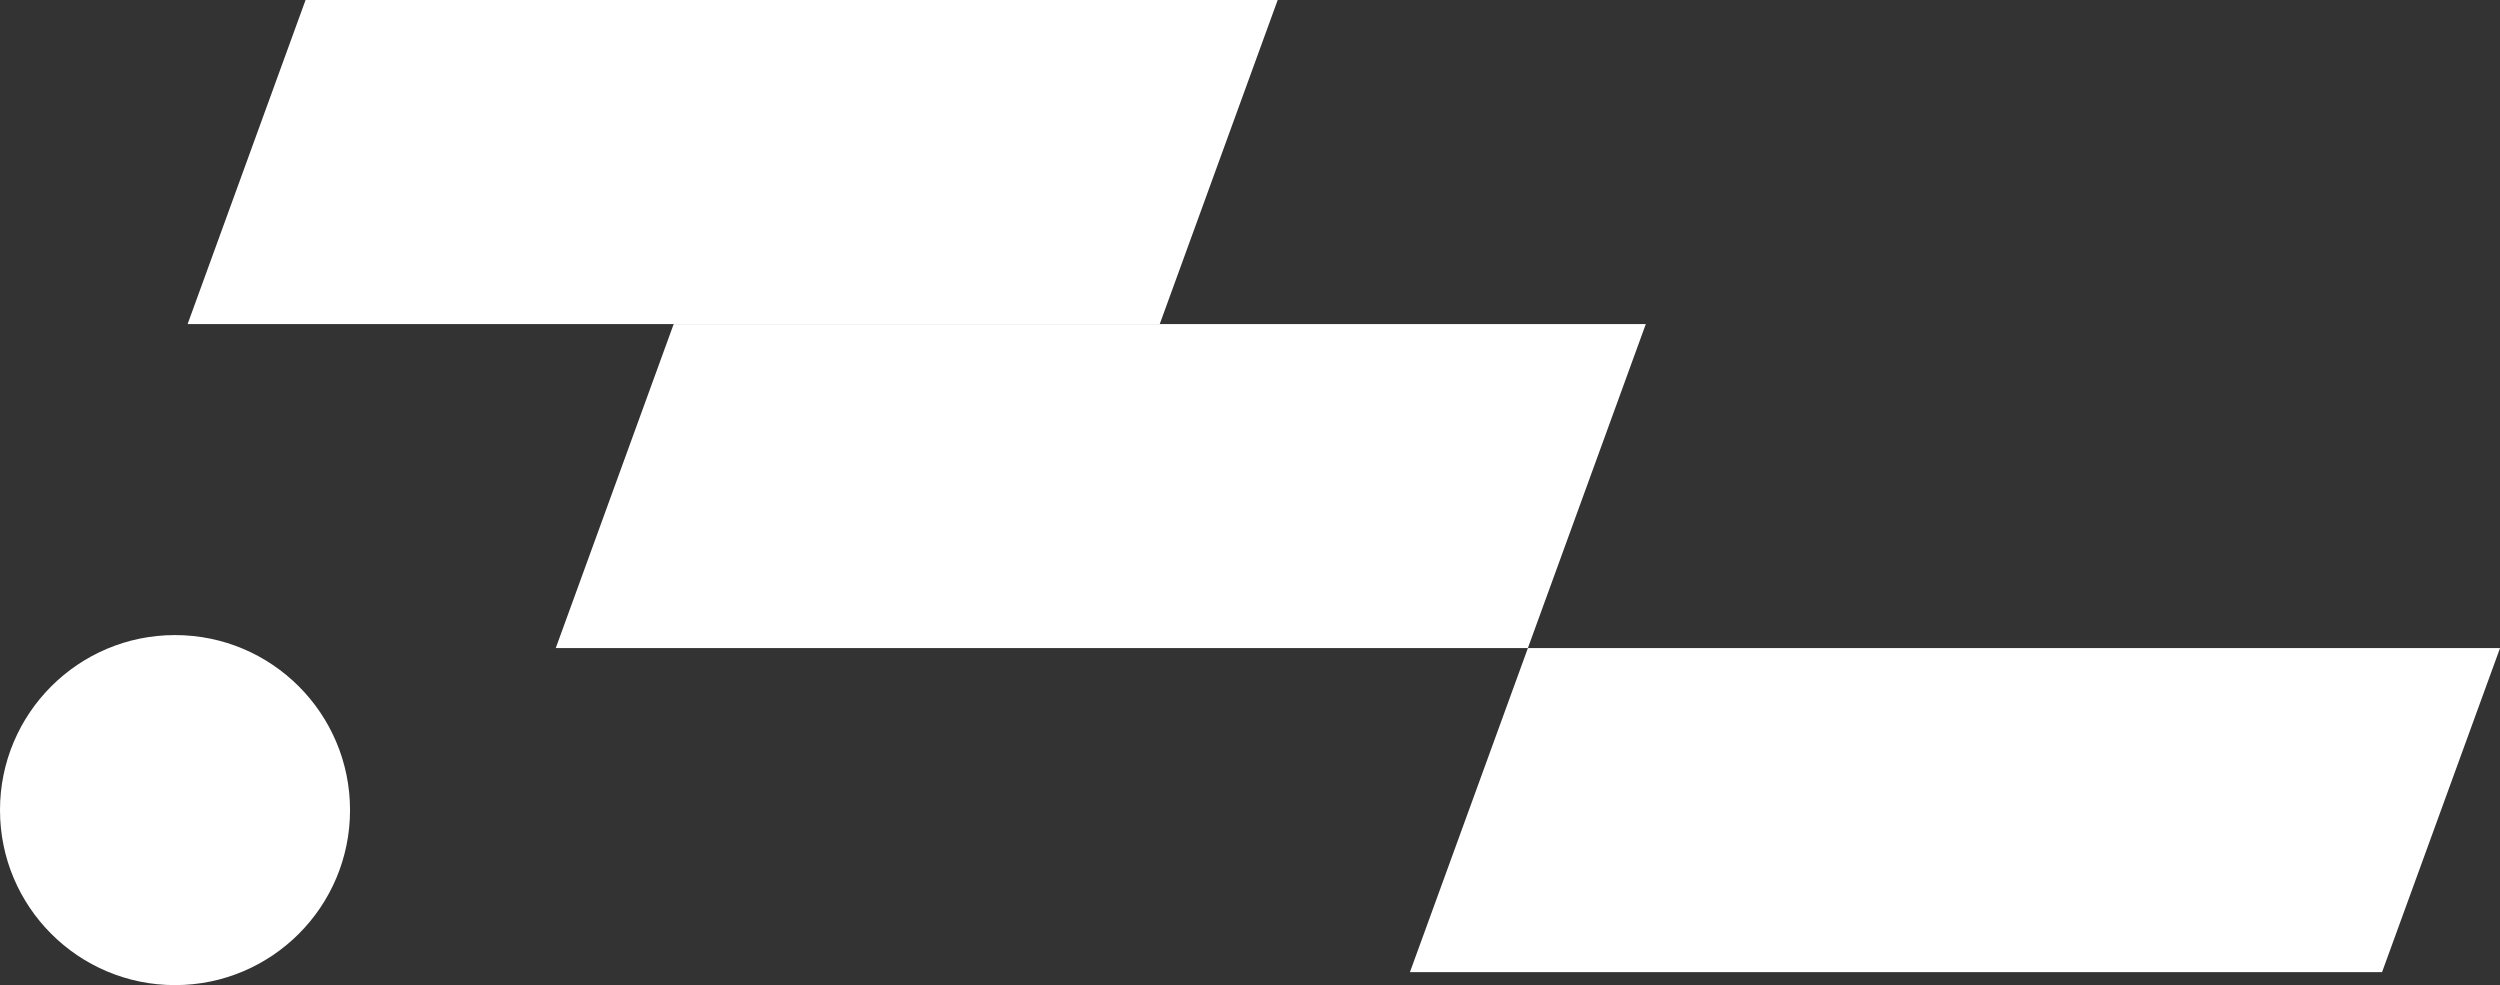
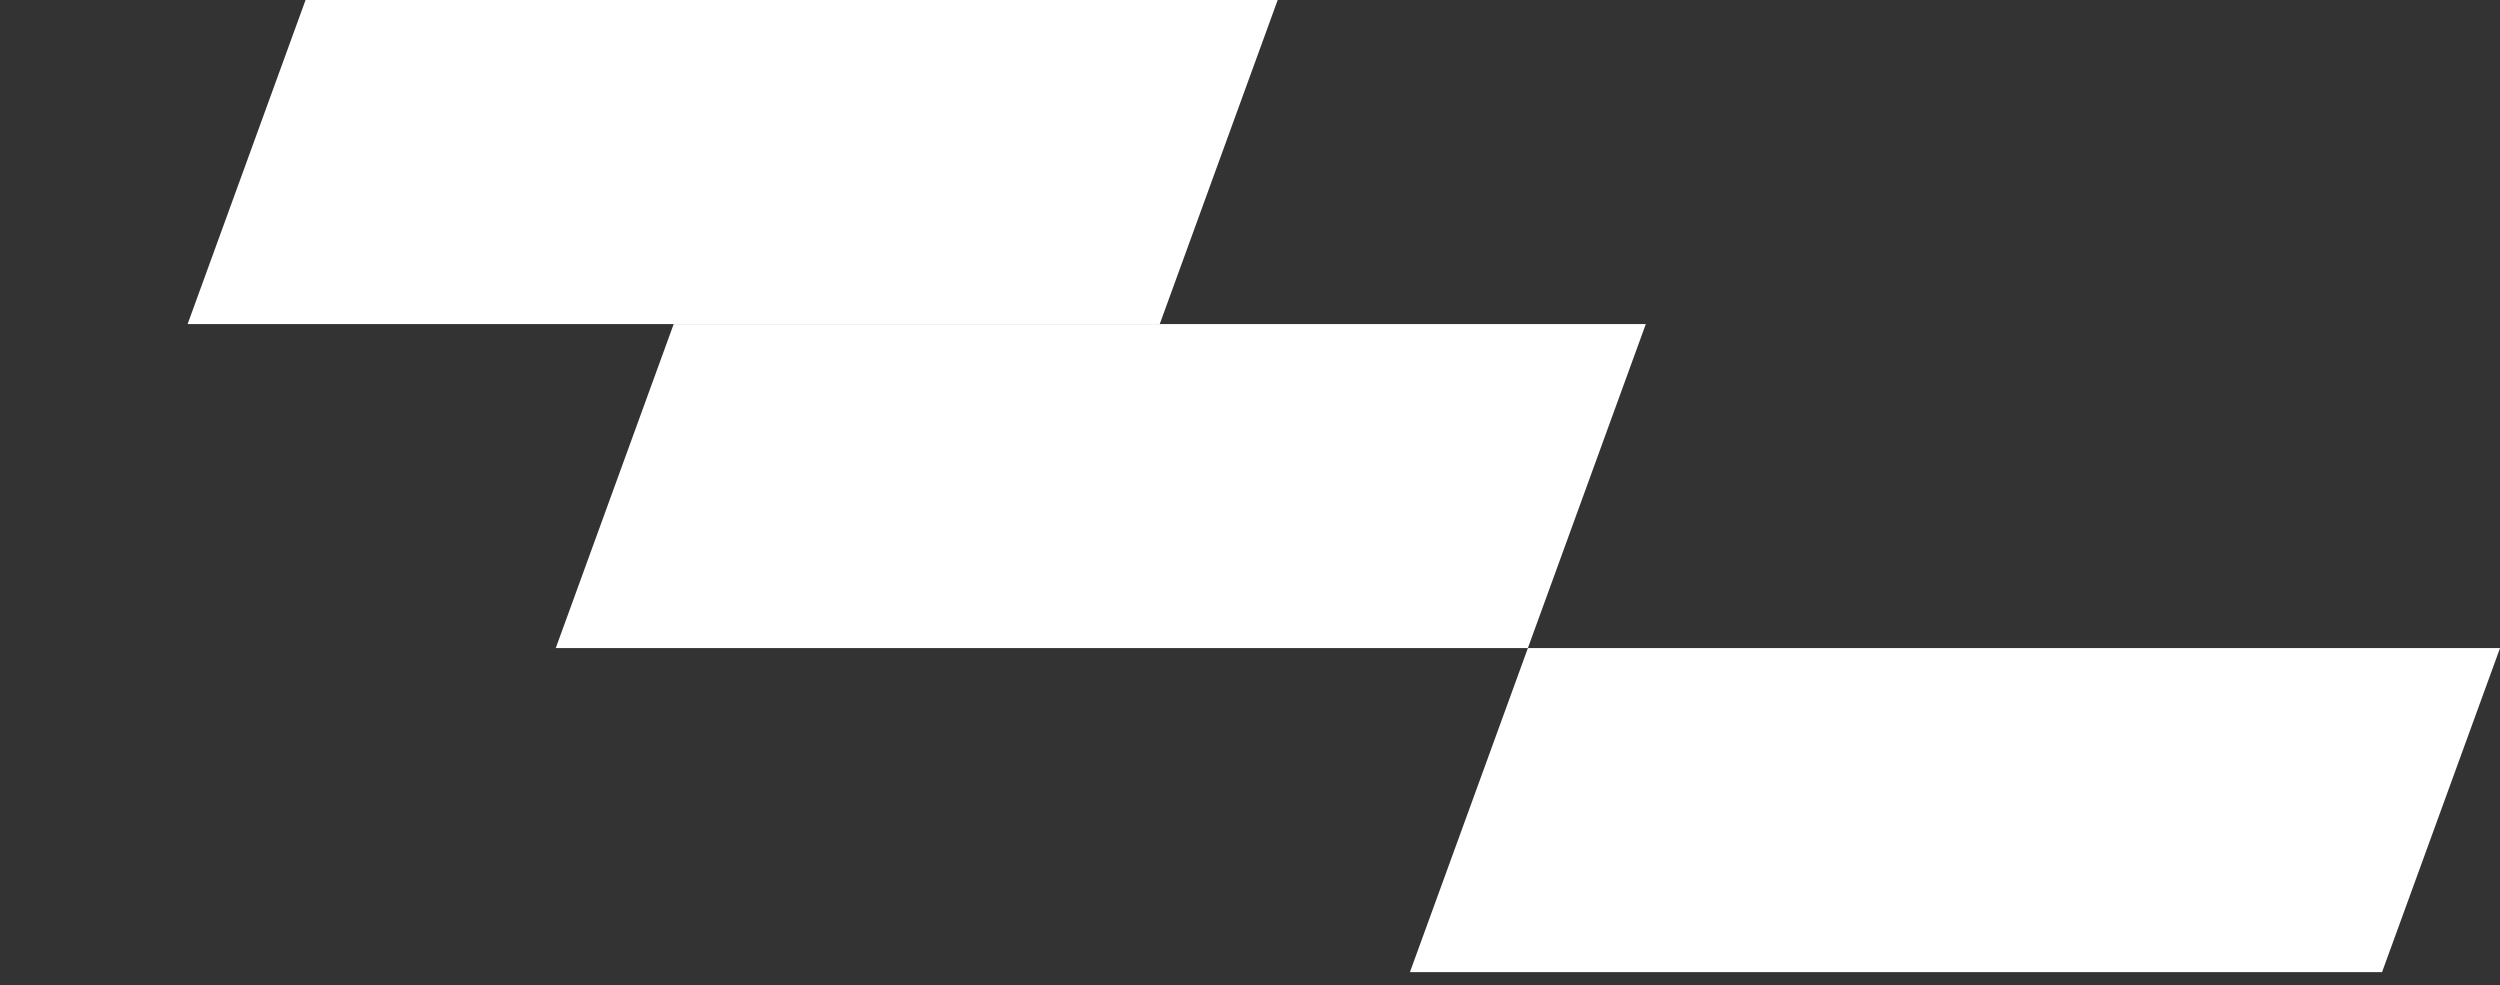
<svg xmlns="http://www.w3.org/2000/svg" id="Groupe_1006" data-name="Groupe 1006" width="153.229" height="60.38" viewBox="0 0 153.229 60.38">
  <rect x="0" y="0" width="153.229" height="60.38" fill="#333333" stroke="none" />
  <g id="Groupe_5" data-name="Groupe 5" transform="translate(0 0)">
    <g id="Groupe_4" data-name="Groupe 4" transform="translate(11.5)">
      <path id="Tracé_4" data-name="Tracé 4" d="M1185.995,299.64h-59.583l7.229-19.861h59.583Z" transform="translate(-1126.412 -279.779)" fill="#fff" />
      <path id="Tracé_5" data-name="Tracé 5" d="M1244.831,351.431h-59.583l7.229-19.861h59.583Z" transform="translate(-1162.685 -311.709)" fill="#fff" />
      <path id="Tracé_6" data-name="Tracé 6" d="M1381.352,403.221h-59.583L1329,383.36h59.583Z" transform="translate(-1246.852 -343.638)" fill="#fff" />
    </g>
-     <ellipse id="Ellipse_2" data-name="Ellipse 2" cx="10.727" cy="10.727" rx="10.727" ry="10.727" transform="translate(0 38.925)" fill="#fff" />
  </g>
</svg>